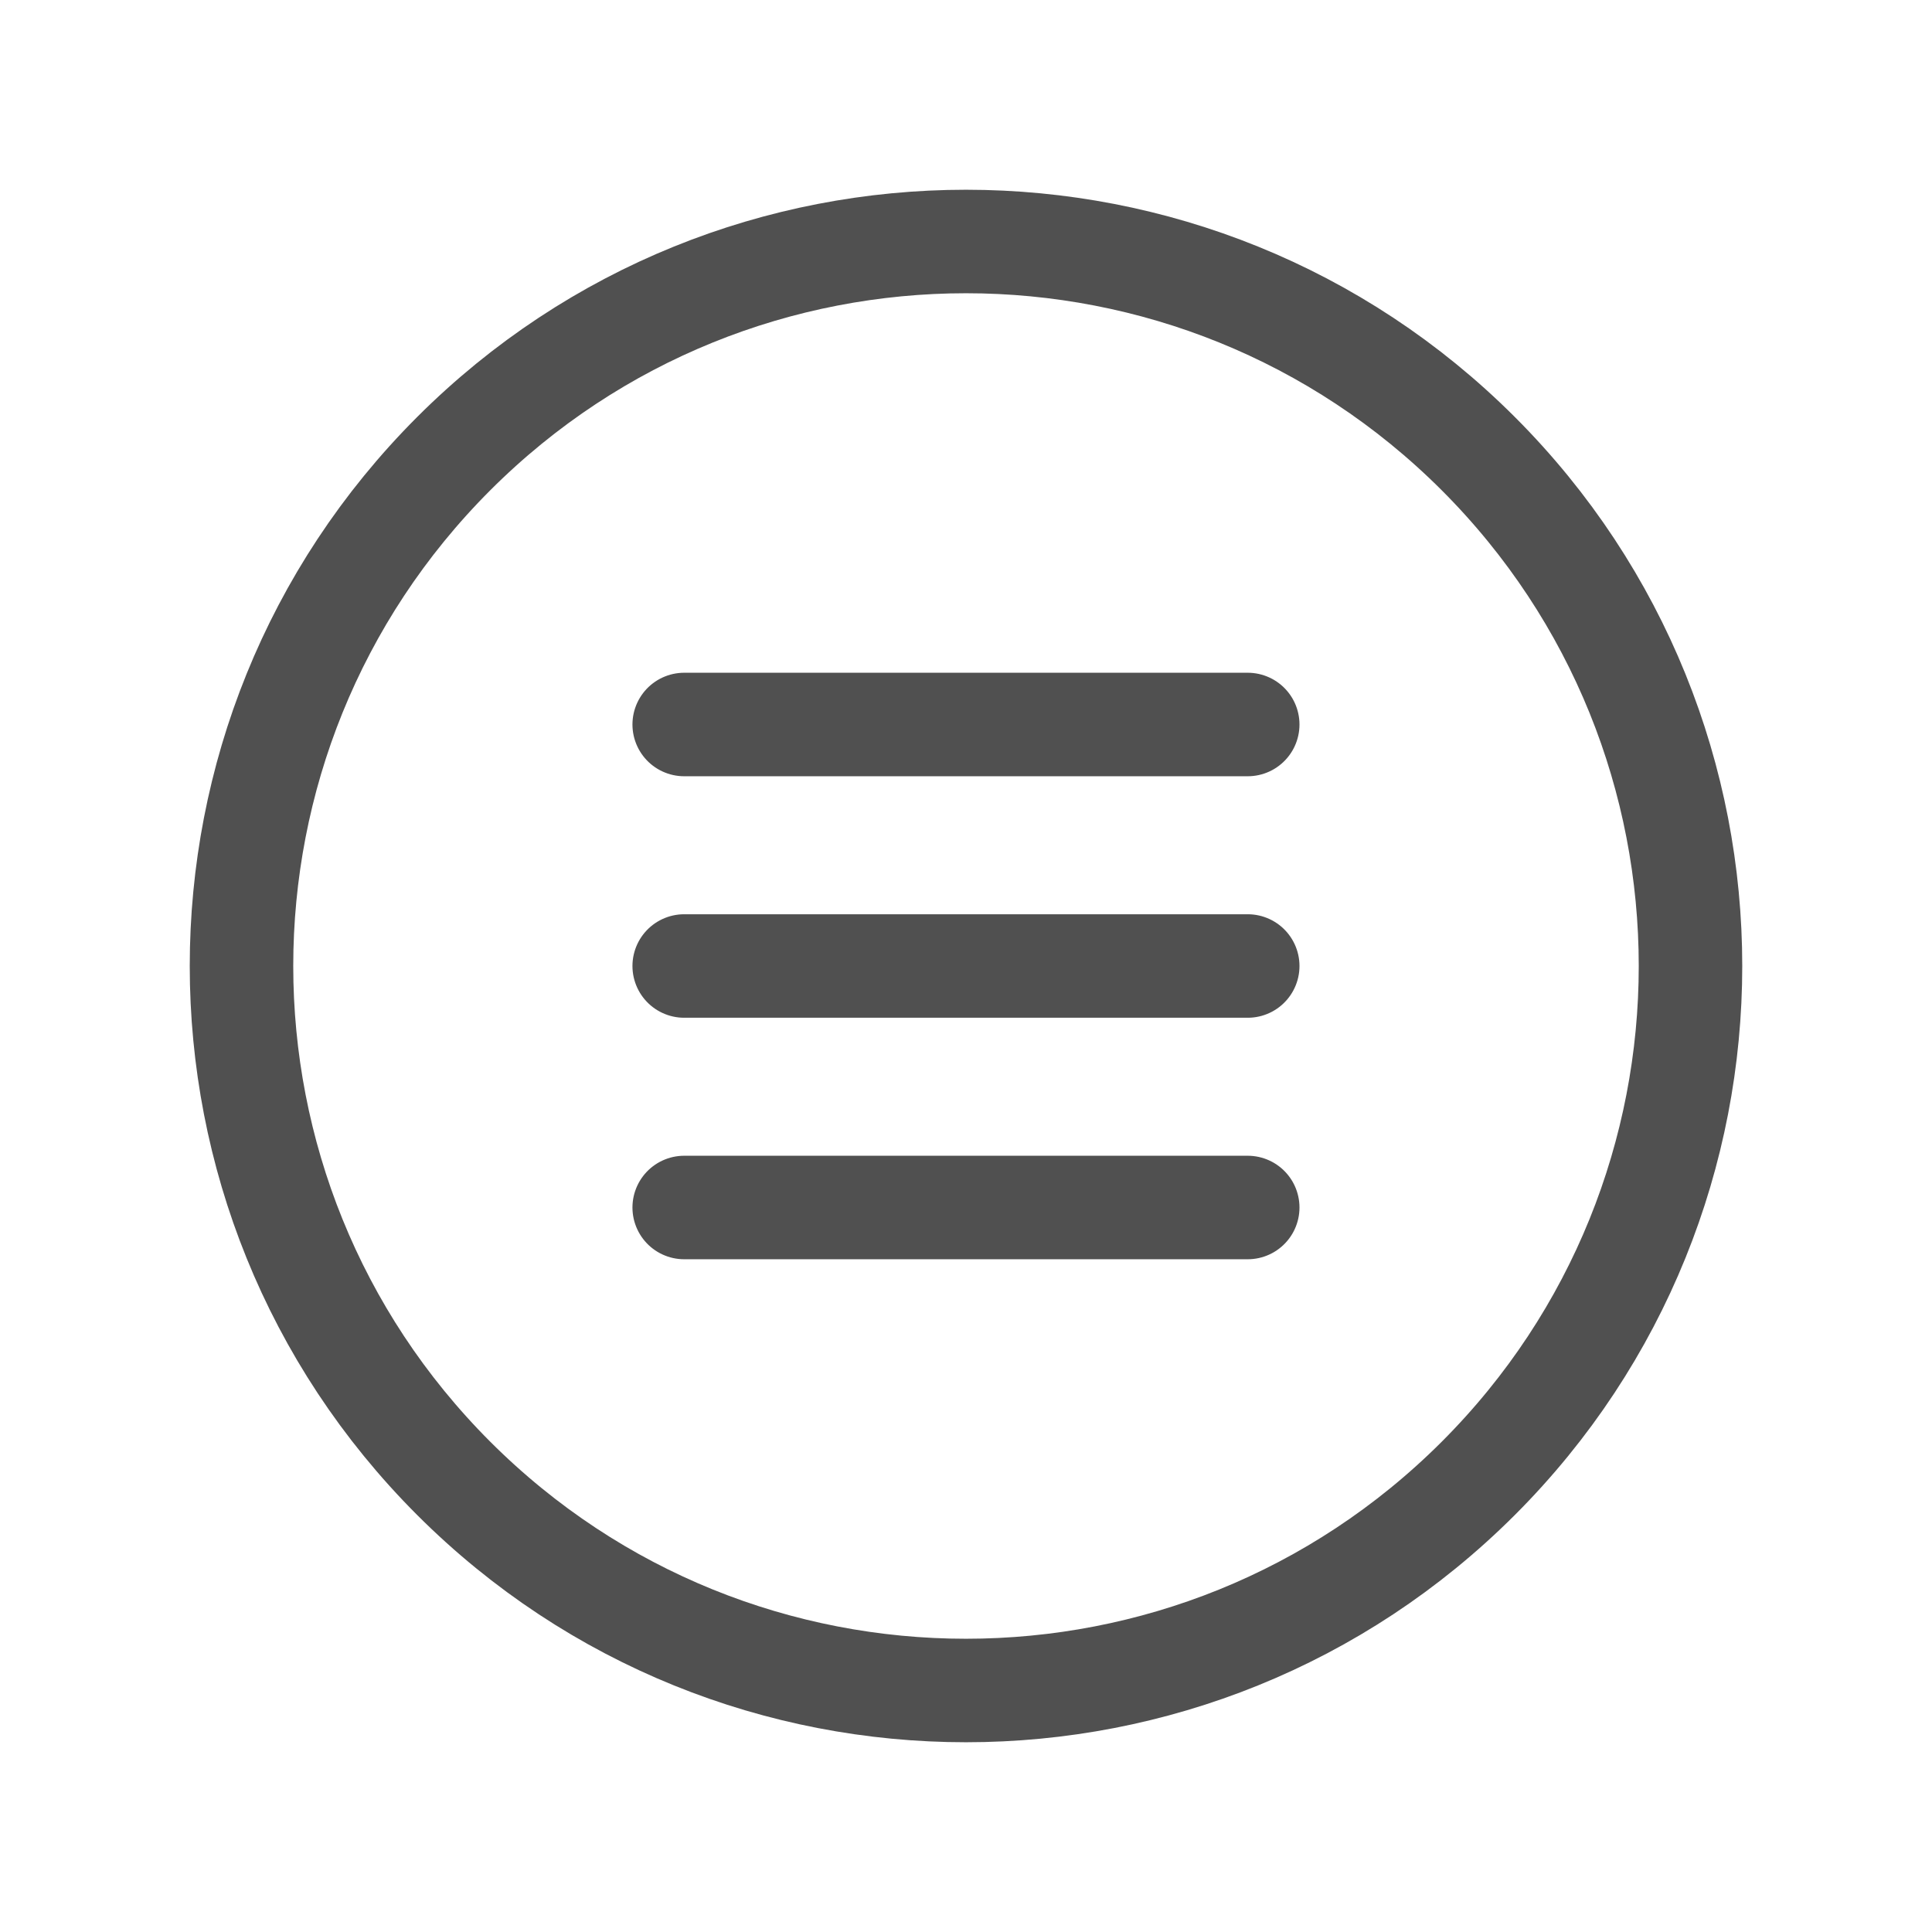
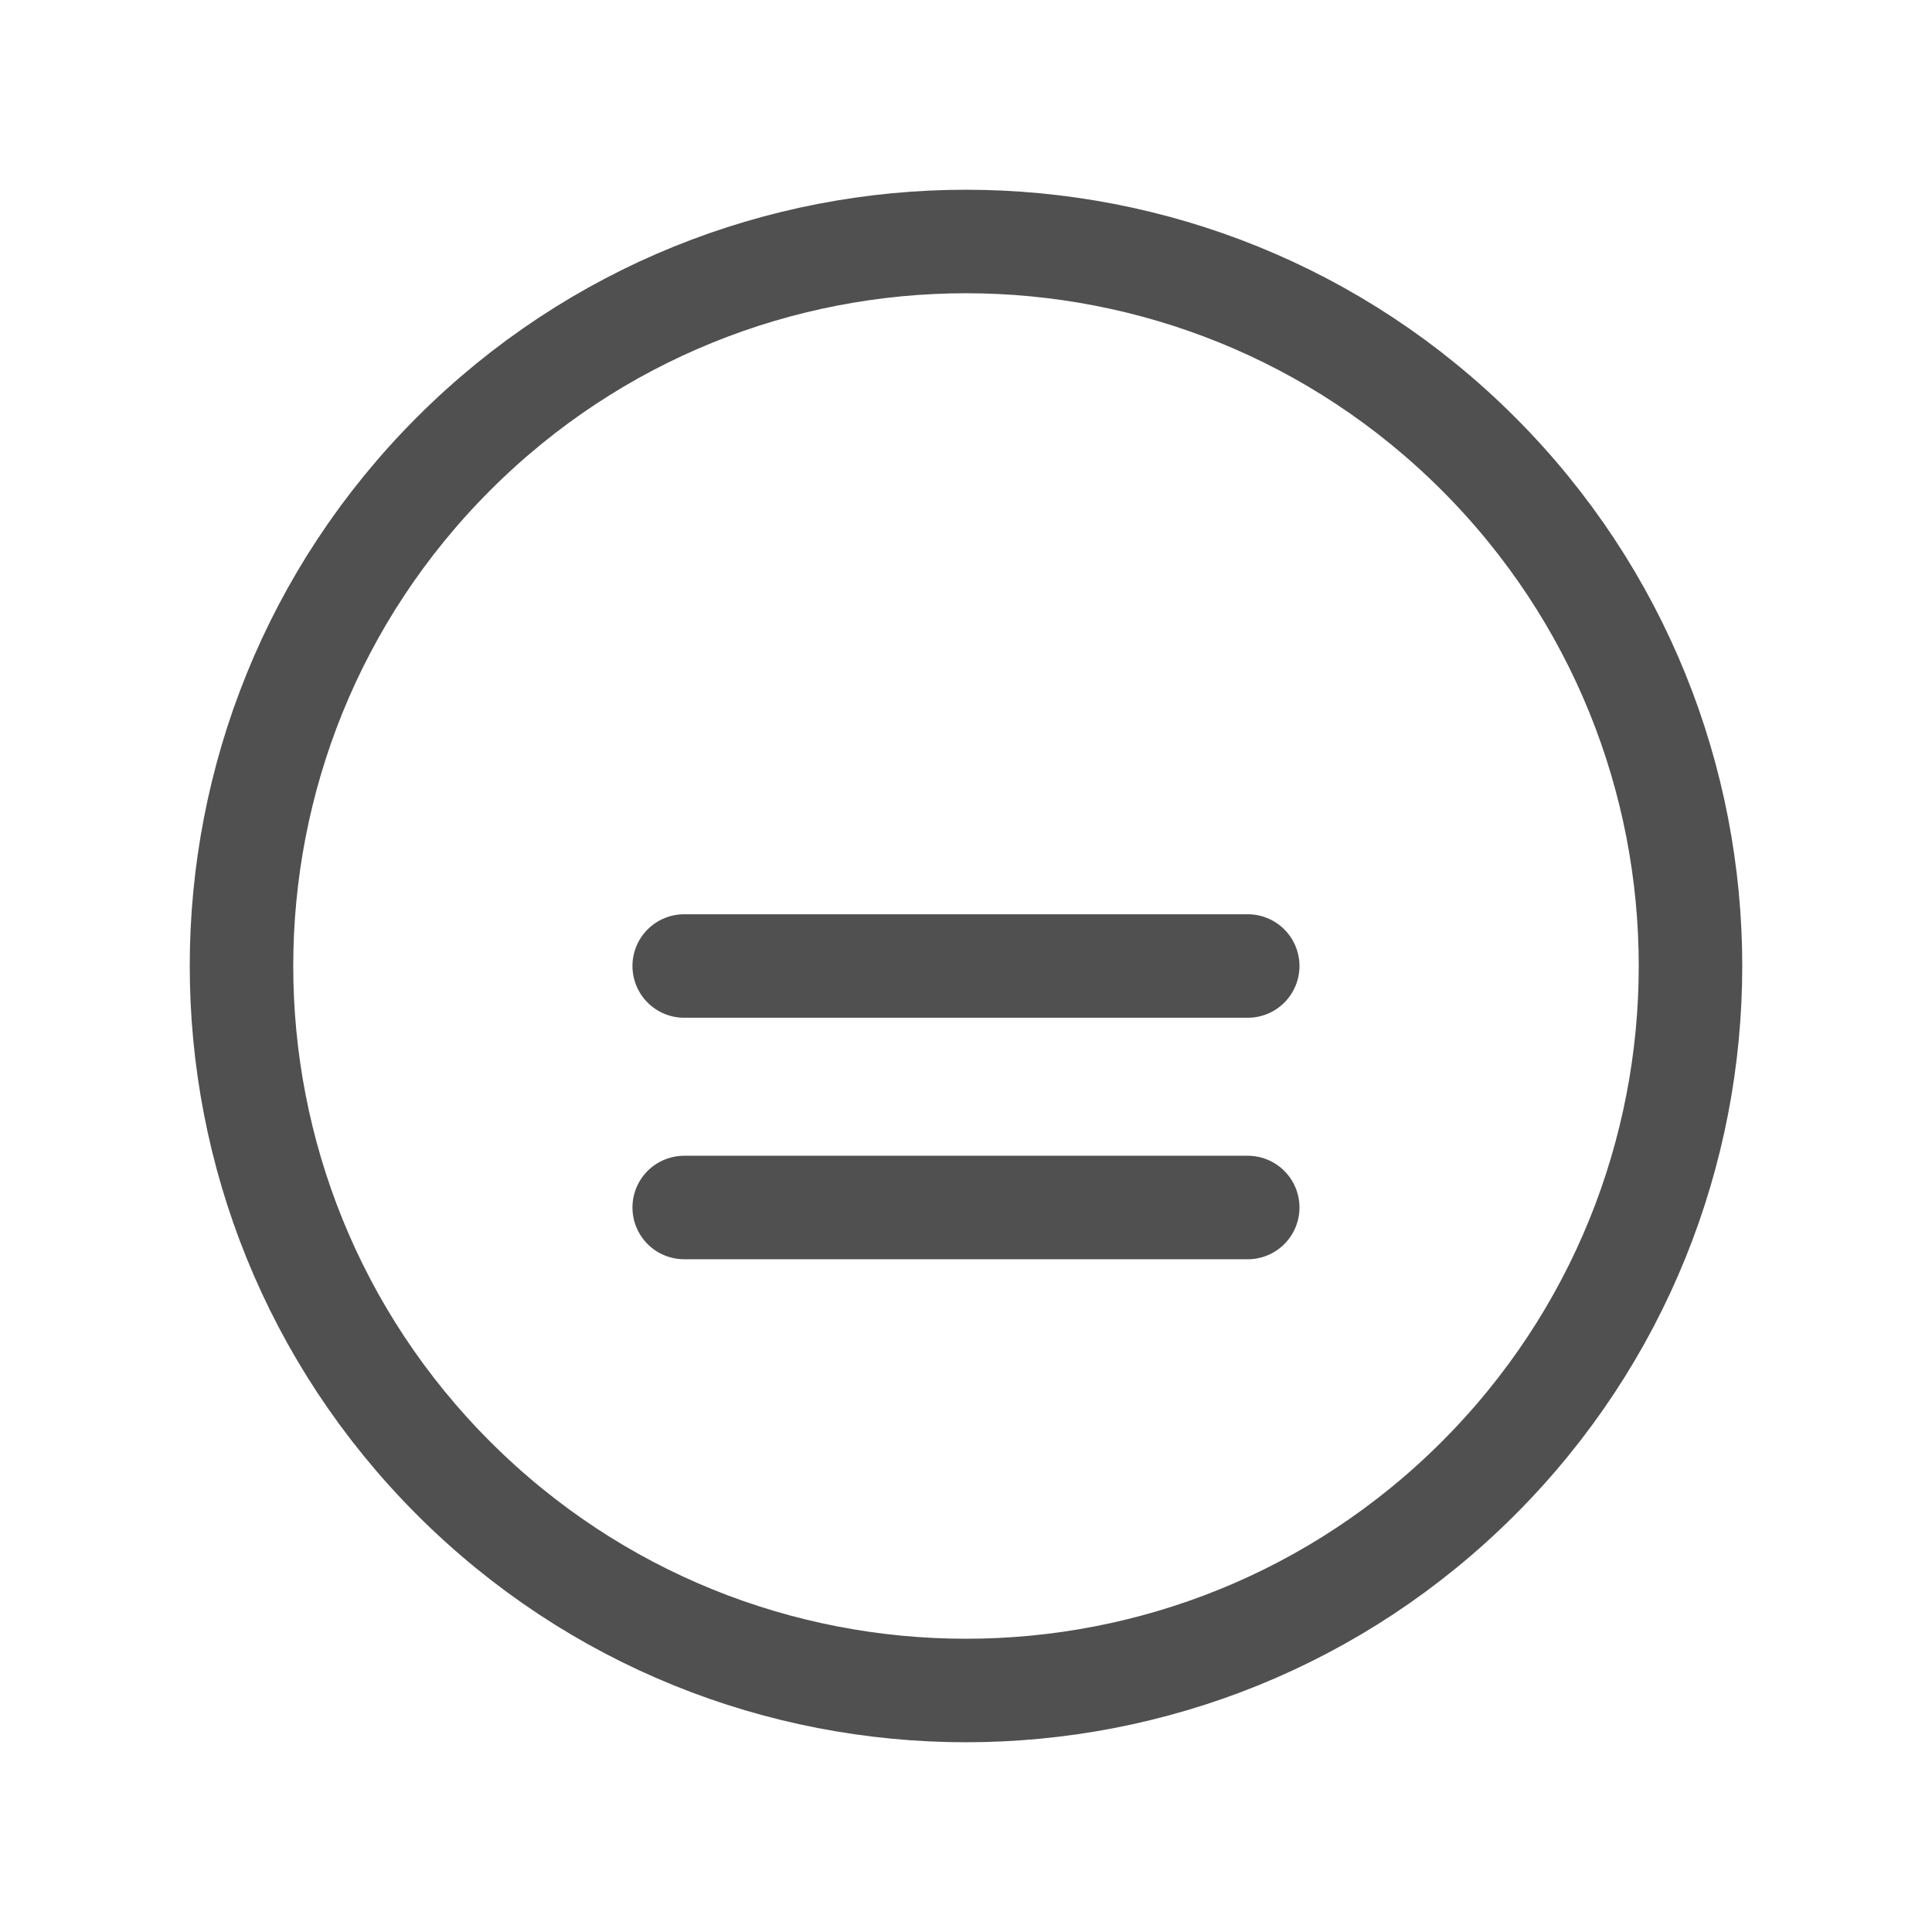
<svg xmlns="http://www.w3.org/2000/svg" width="28" height="28" viewBox="0 0 28 28" fill="none">
  <path d="M21.425 6.575C25.525 10.676 25.525 17.324 21.425 21.425C17.324 25.525 10.676 25.525 6.575 21.425C2.475 17.324 2.475 10.676 6.575 6.575C10.676 2.475 17.324 2.475 21.425 6.575" stroke="#505050" stroke-width="1.5" stroke-linecap="round" stroke-linejoin="round" />
  <path d="M9.916 17.5H18.083" stroke="#505050" stroke-width="1.5" stroke-linecap="round" stroke-linejoin="round" />
  <path d="M9.916 14H18.083" stroke="#505050" stroke-width="1.5" stroke-linecap="round" stroke-linejoin="round" />
-   <path d="M9.916 10.5H18.083" stroke="#505050" stroke-width="1.5" stroke-linecap="round" stroke-linejoin="round" />
</svg>